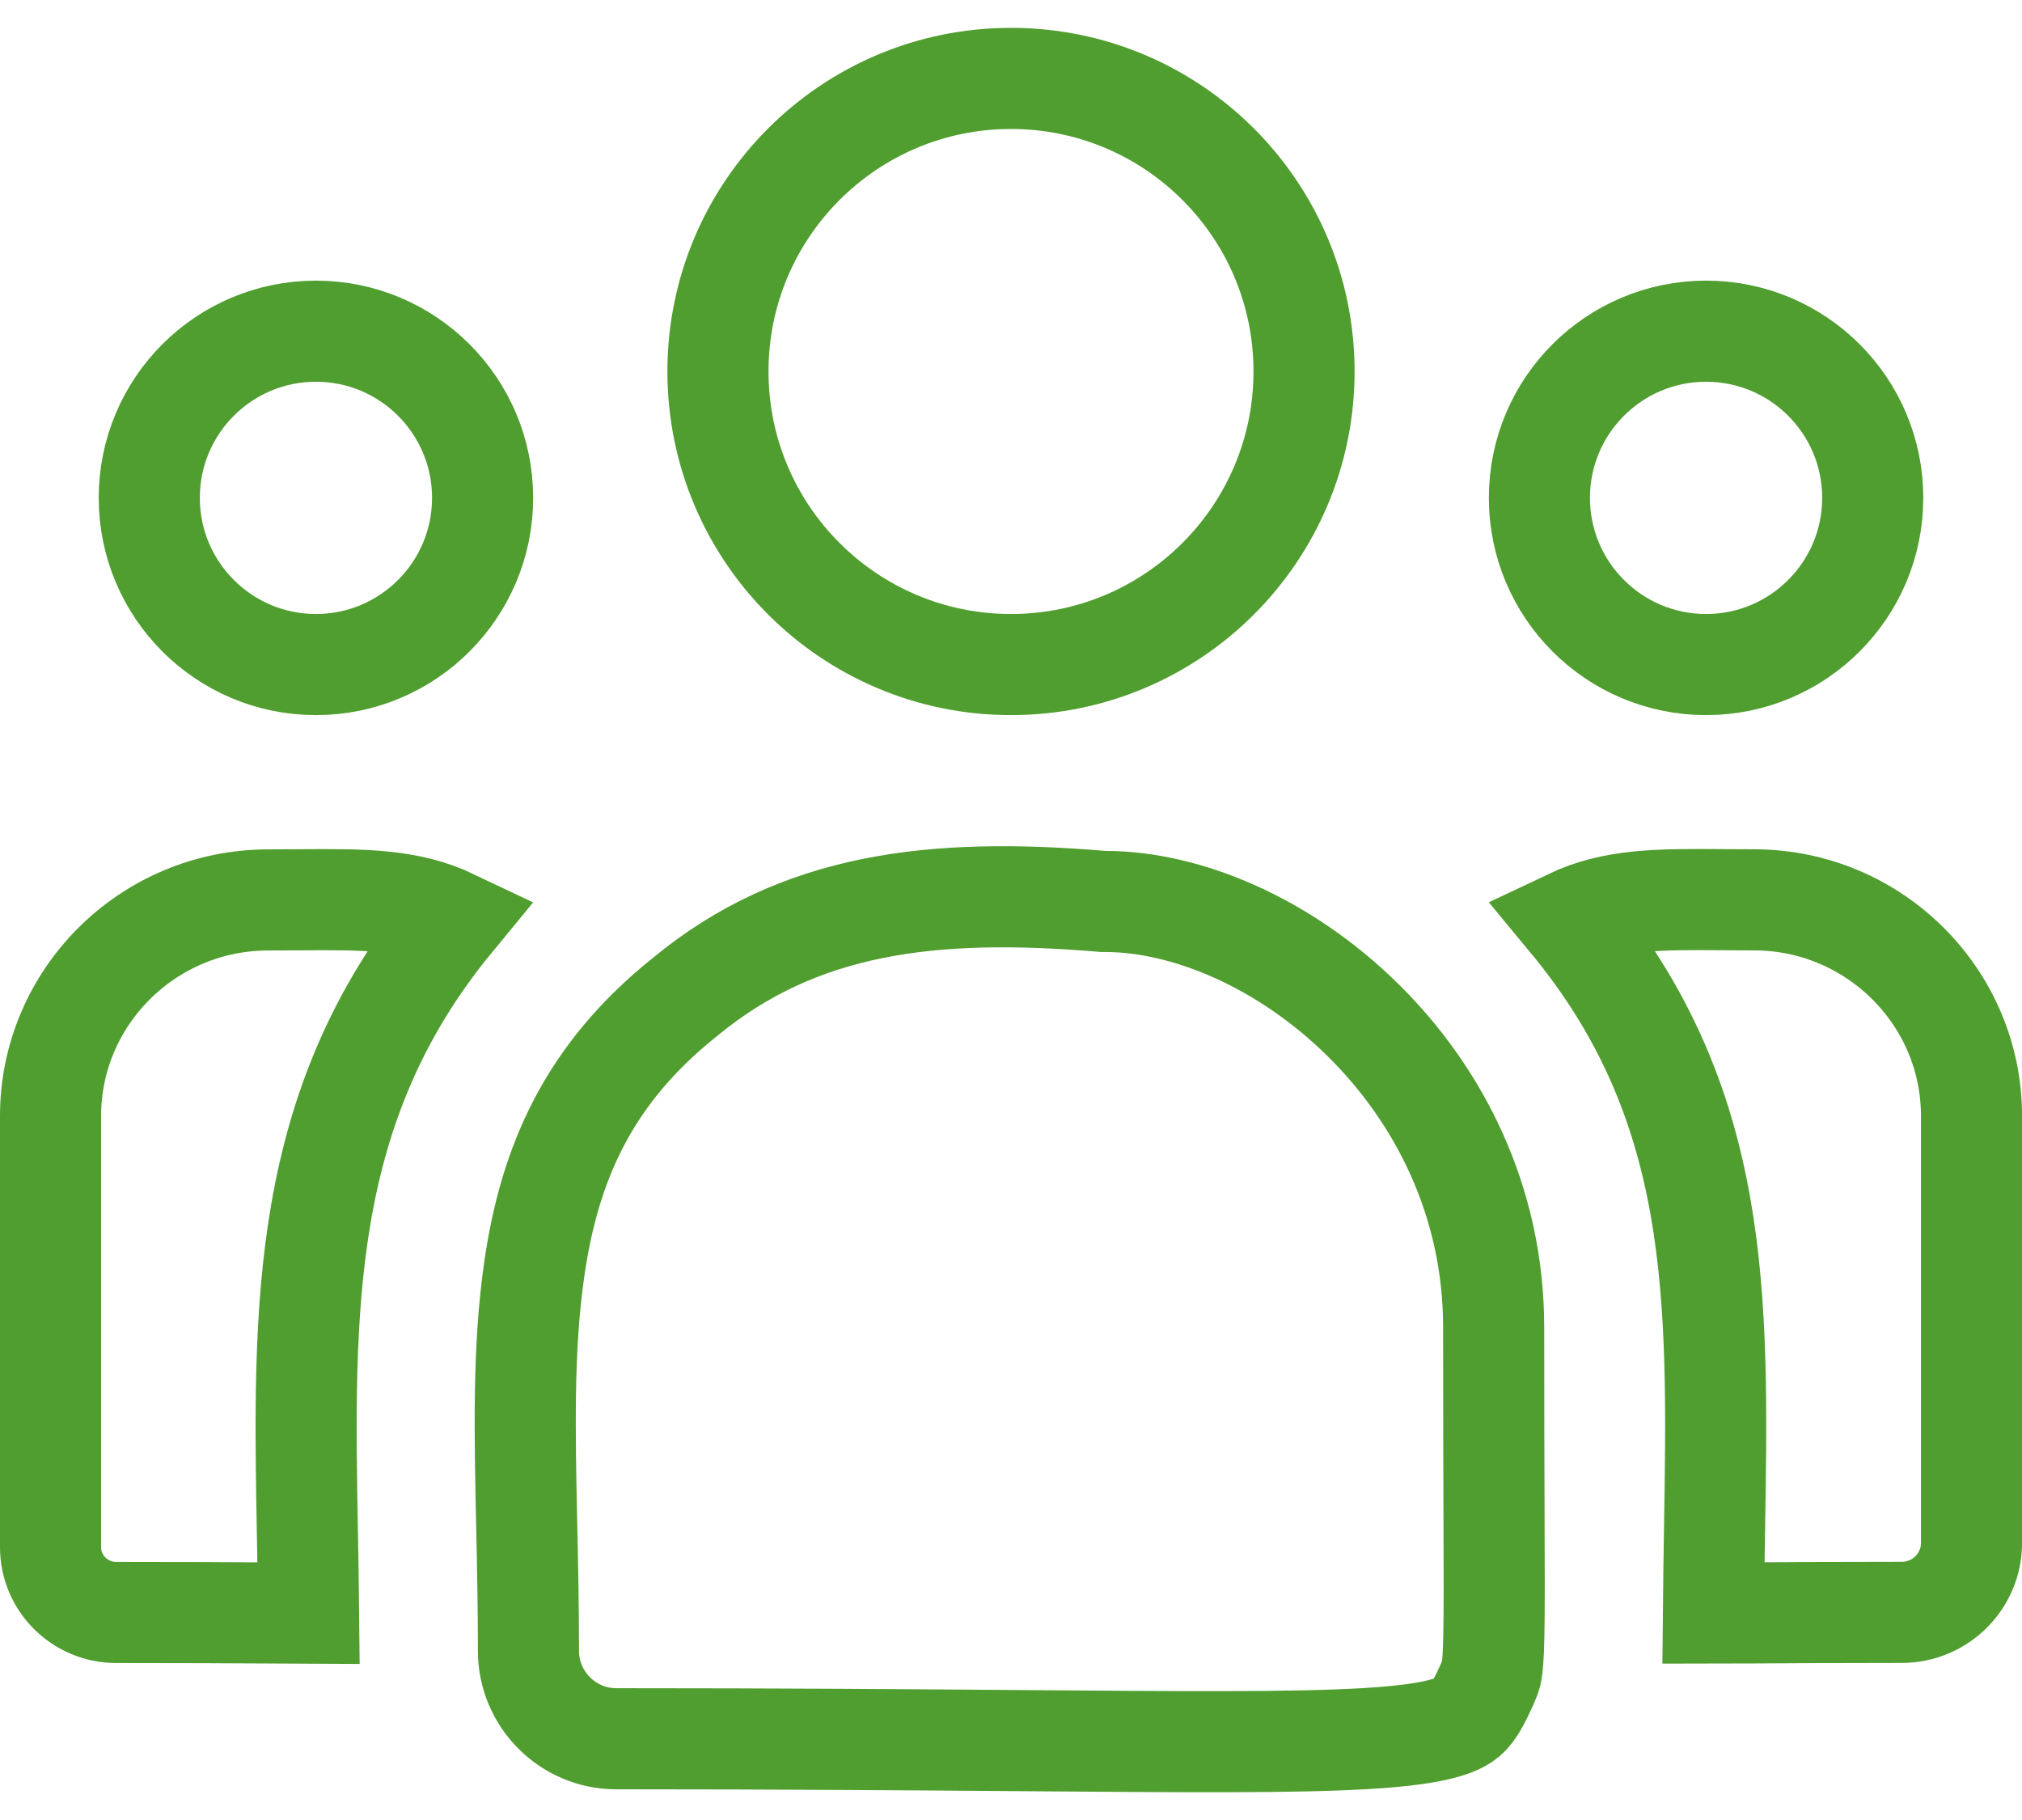
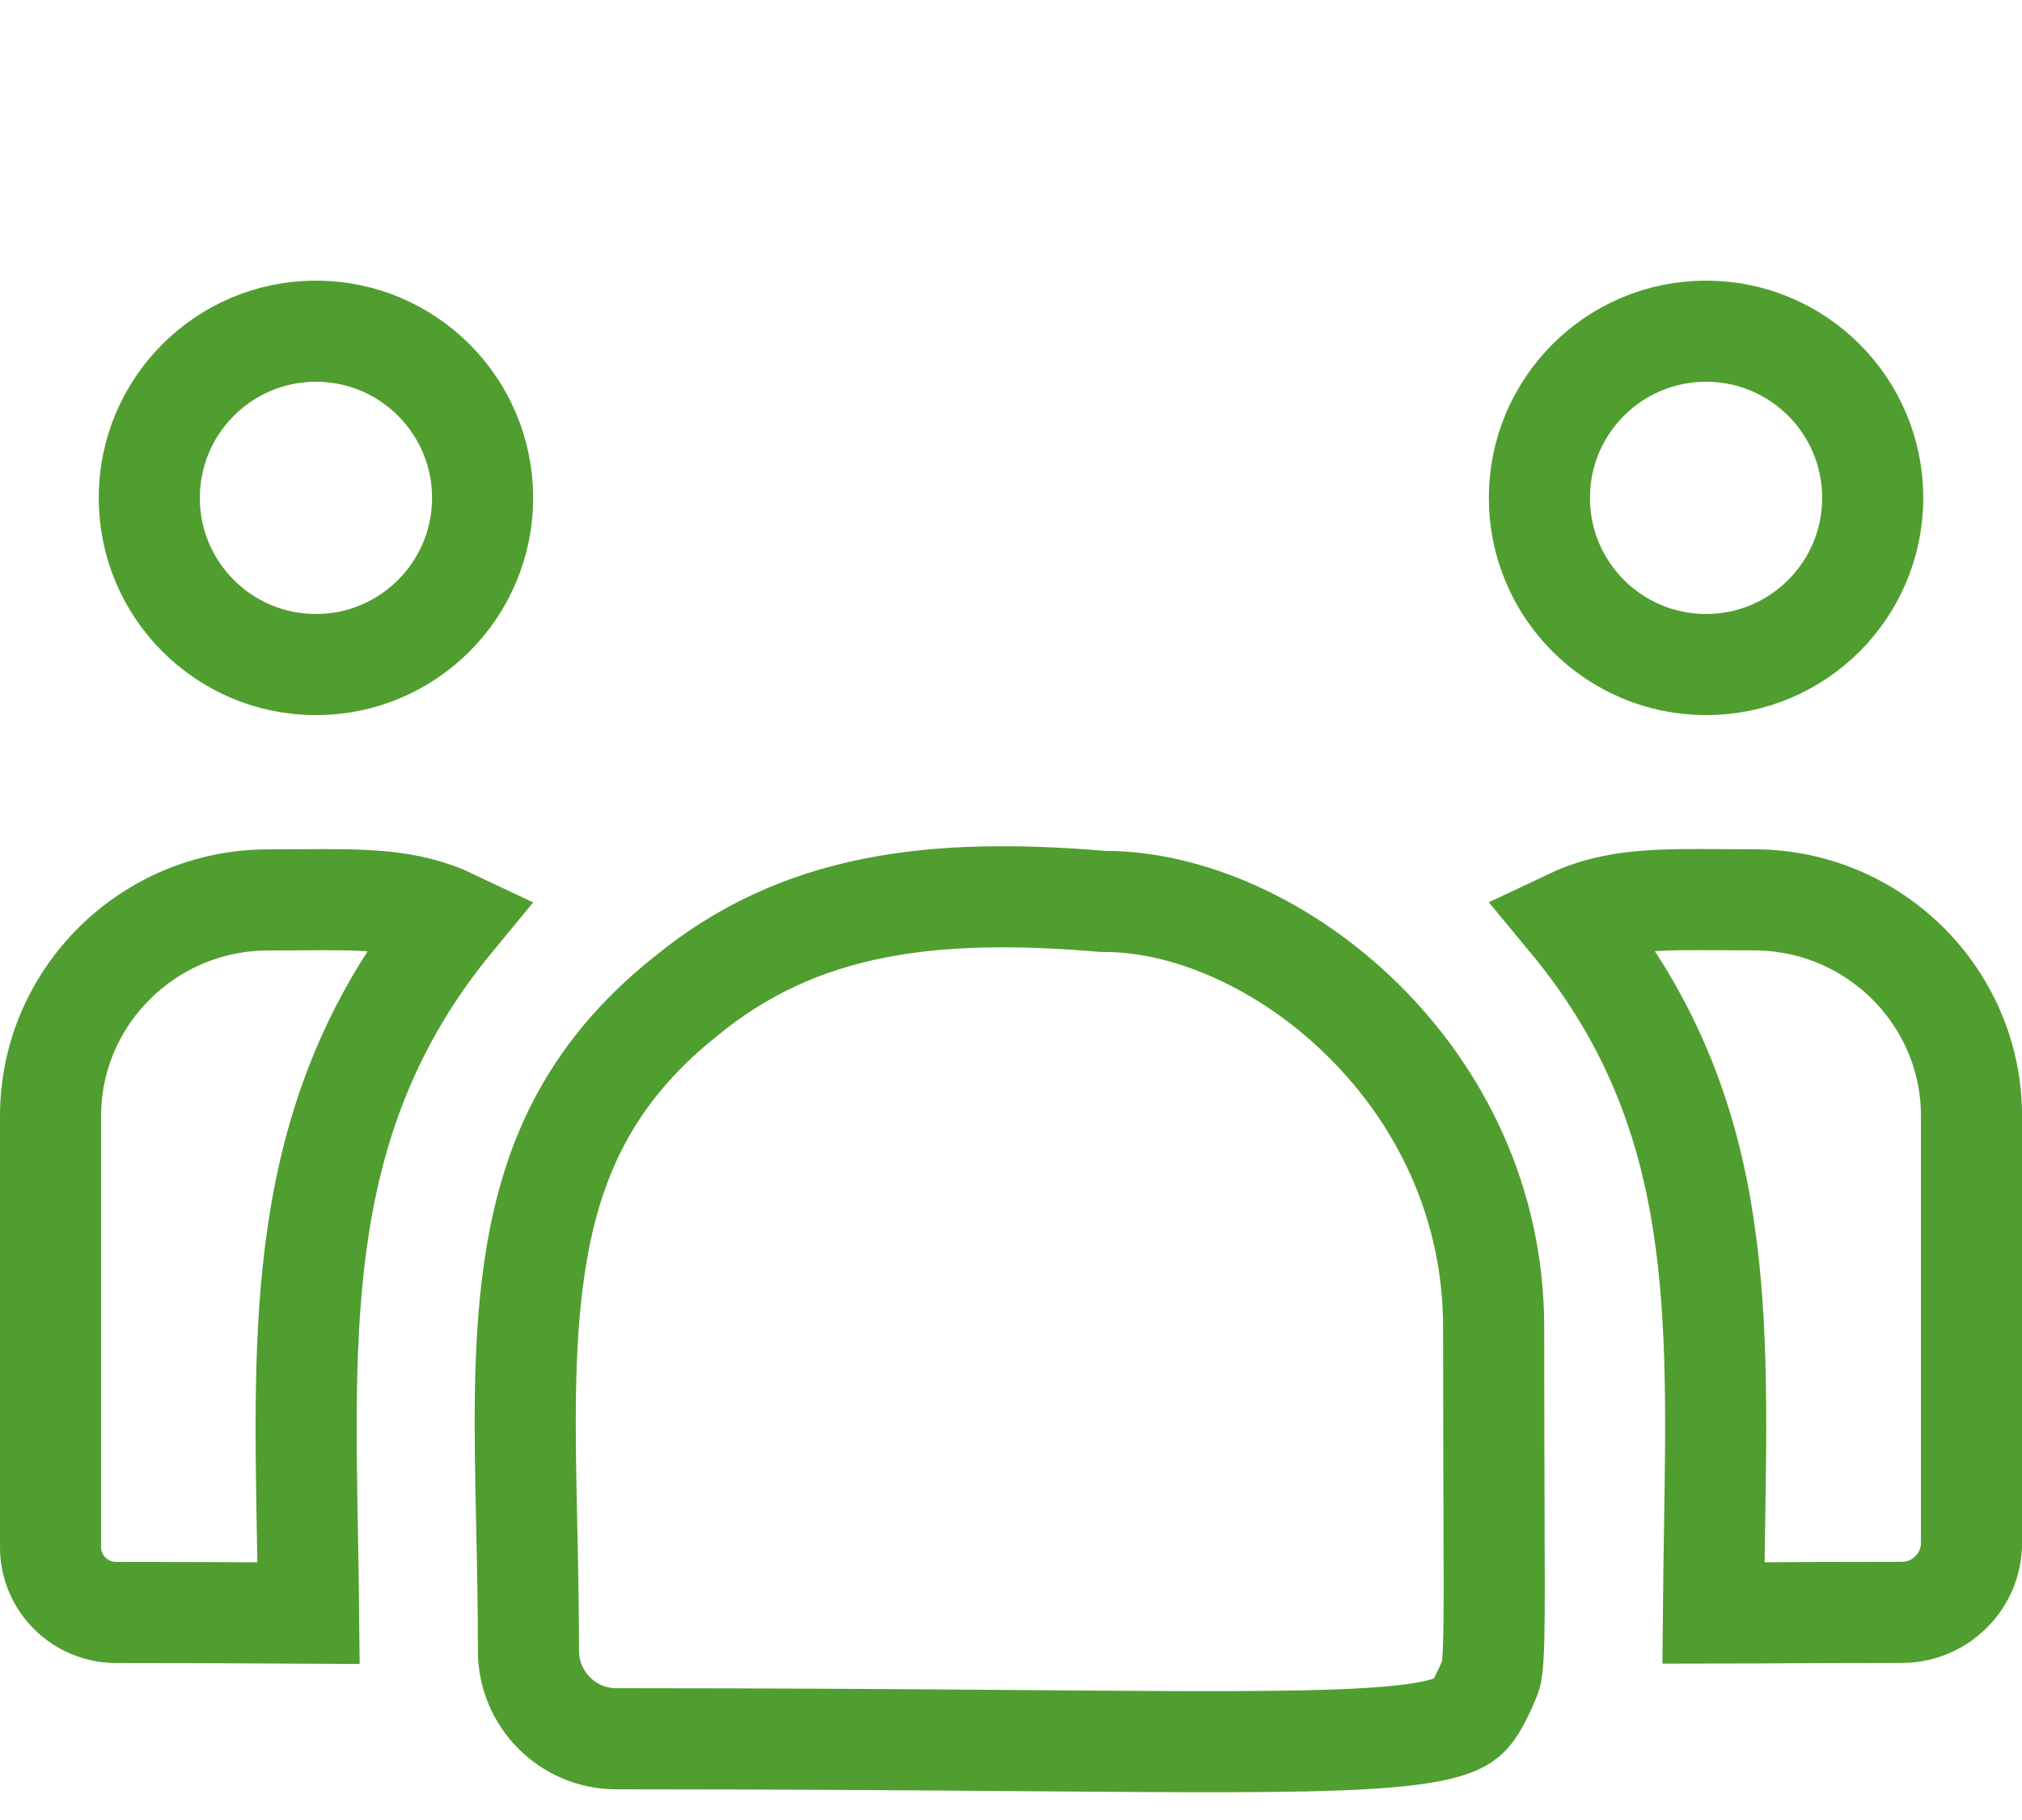
<svg xmlns="http://www.w3.org/2000/svg" width="40" height="36" viewBox="0 0 40 36" fill="none">
-   <path d="M25.797 7.348C25.797 10.549 23.201 13.145 20 13.145C16.799 13.145 14.203 10.549 14.203 7.348C14.203 4.146 16.799 1.551 20 1.551C23.201 1.551 25.797 4.146 25.797 7.348Z" stroke="#509E2F" stroke-width="2" />
  <path d="M37.047 9.848C37.047 11.668 35.571 13.145 33.75 13.145C31.929 13.145 30.453 11.668 30.453 9.848C30.453 8.027 31.929 6.551 33.75 6.551C35.571 6.551 37.047 8.027 37.047 9.848Z" stroke="#509E2F" stroke-width="2" />
  <path d="M9.547 9.848C9.547 11.668 8.071 13.145 6.25 13.145C4.429 13.145 2.953 11.668 2.953 9.848C2.953 8.027 4.429 6.551 6.25 6.551C8.071 6.551 9.547 8.027 9.547 9.848Z" stroke="#509E2F" stroke-width="2" />
  <path d="M5.305 17.801C5.519 17.801 5.724 17.799 5.919 17.798C7.186 17.789 8.079 17.782 8.961 18.202C5.927 21.886 6 25.868 6.082 30.372C6.091 30.877 6.1 31.389 6.105 31.909C5.883 31.908 5.61 31.907 5.273 31.904C4.583 31.9 3.626 31.895 2.298 31.895C1.579 31.895 1 31.312 1 30.606V22.074C1 19.725 2.926 17.801 5.305 17.801Z" stroke="#509E2F" stroke-width="2" />
  <path d="M21.778 17.827L21.82 17.831H21.861C23.485 17.831 25.416 18.655 26.954 20.168C28.477 21.666 29.548 23.773 29.548 26.254C29.548 27.784 29.552 28.963 29.555 29.881C29.56 31.079 29.562 31.832 29.552 32.339C29.543 32.79 29.524 32.974 29.505 33.073C29.492 33.14 29.482 33.17 29.402 33.353C29.179 33.845 29.066 33.964 28.903 34.055C28.662 34.189 28.178 34.322 27.012 34.39C25.611 34.472 23.513 34.456 20.227 34.43C18.094 34.413 15.46 34.393 12.19 34.393C11.229 34.393 10.454 33.606 10.454 32.657C10.454 31.791 10.437 30.971 10.42 30.19C10.38 28.316 10.344 26.663 10.568 25.112C10.869 23.016 11.635 21.254 13.54 19.728L13.546 19.724L13.552 19.719C15.811 17.854 18.454 17.55 21.778 17.827ZM31.042 18.199C31.922 17.781 32.812 17.787 34.085 17.796C34.279 17.798 34.483 17.799 34.697 17.799C37.075 17.799 39.001 19.723 39.001 22.072V30.523C39.001 31.274 38.385 31.893 37.621 31.893C36.33 31.893 35.398 31.899 34.723 31.903C34.388 31.905 34.116 31.907 33.895 31.907C33.9 31.36 33.909 30.825 33.917 30.3C33.994 25.637 34.057 21.838 31.042 18.199Z" stroke="#509E2F" stroke-width="2" />
</svg>